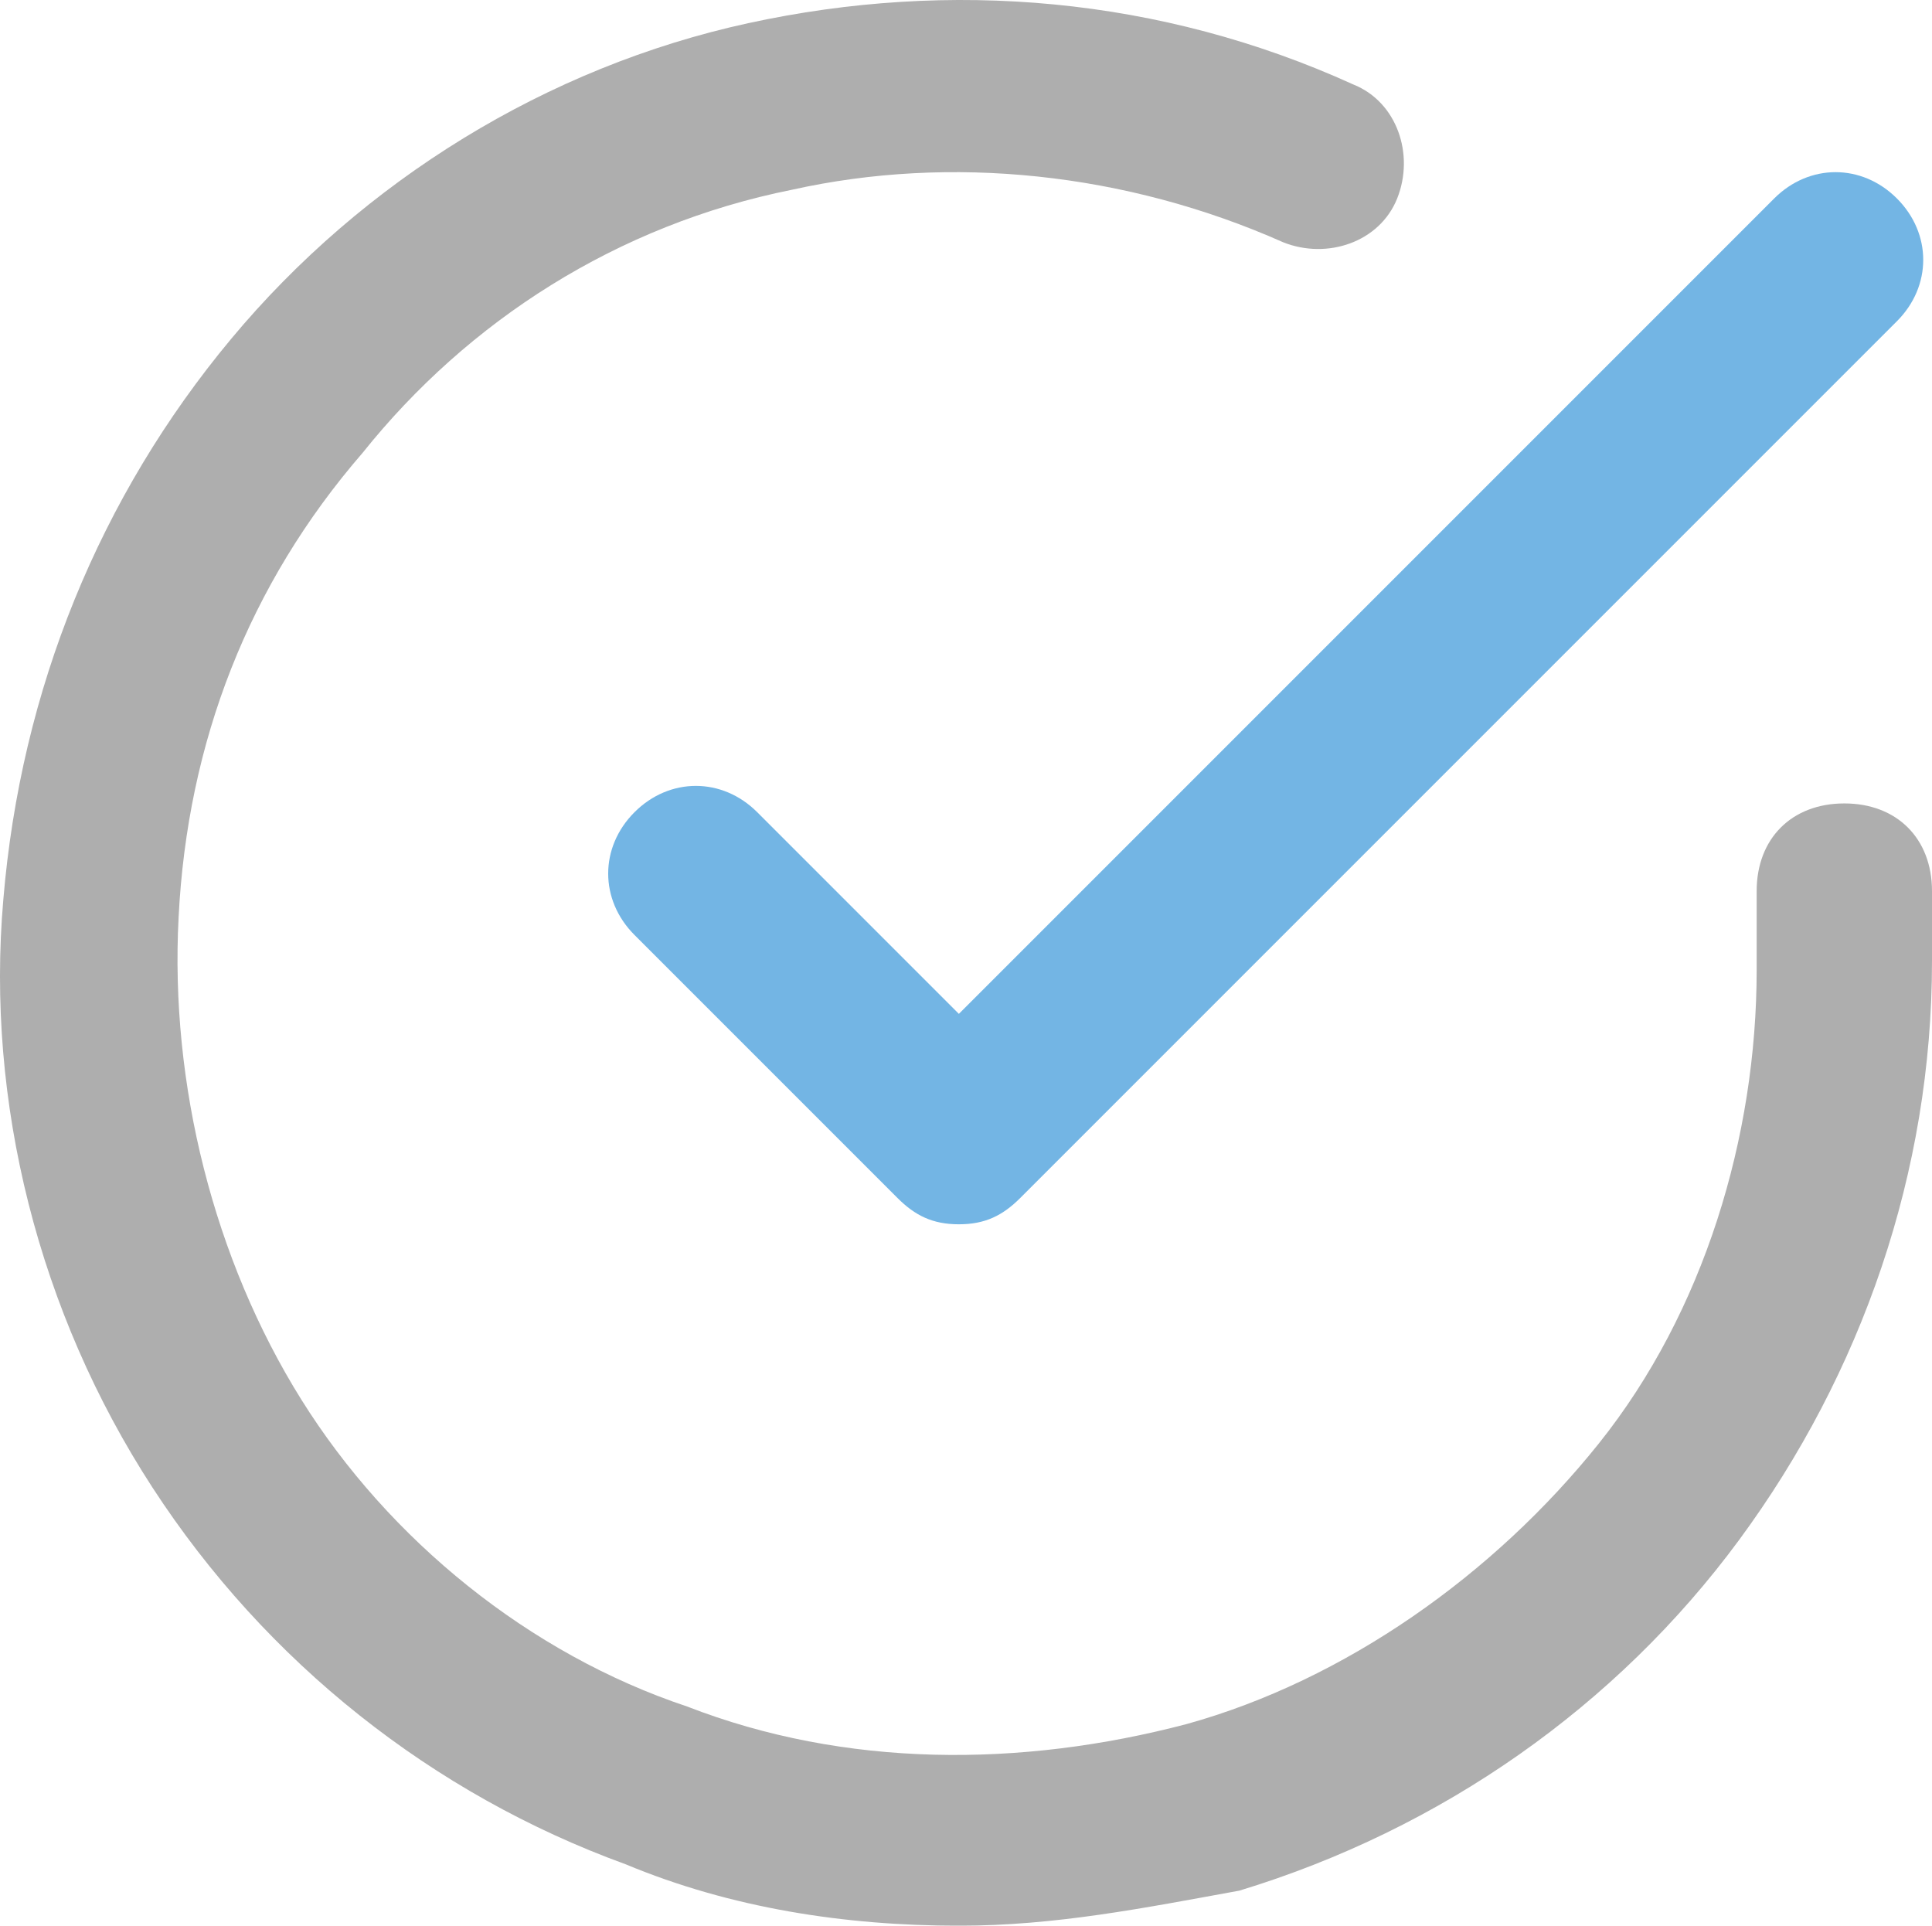
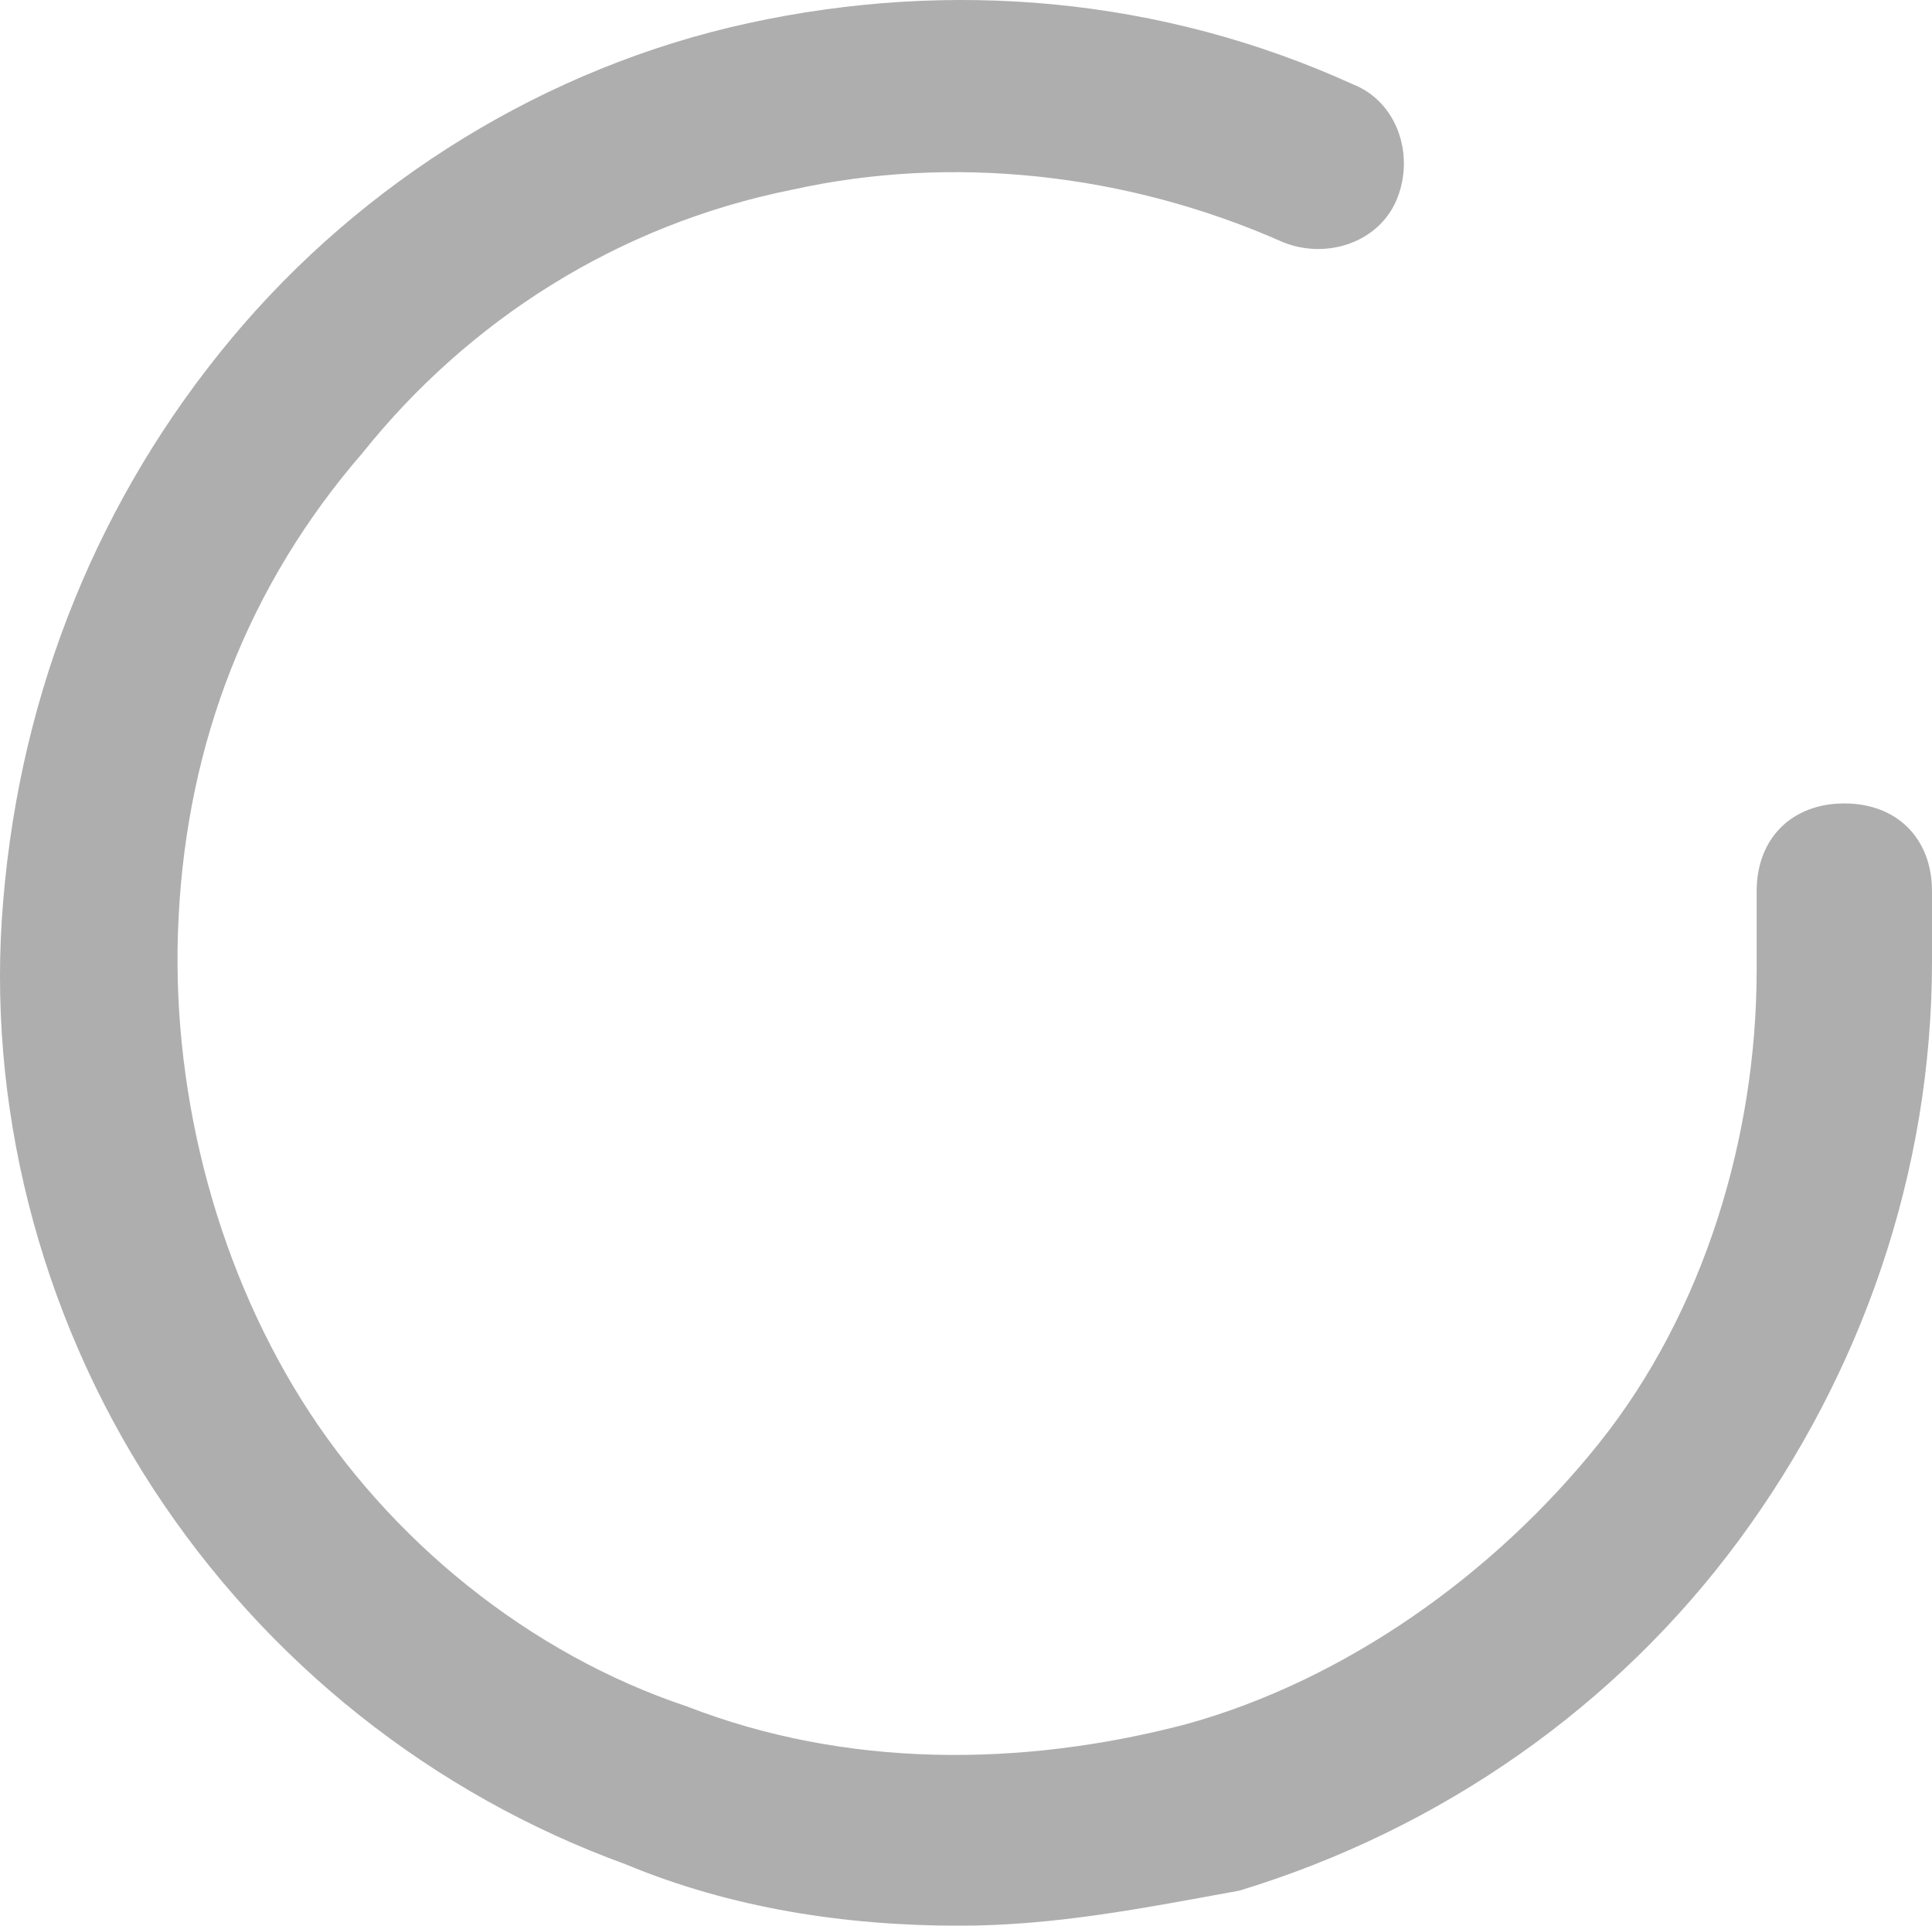
<svg xmlns="http://www.w3.org/2000/svg" id="_레이어_1" data-name="레이어_1" version="1.1" viewBox="0 0 50.4 50.23">
  <defs>
    <style>
      .st0 {
        fill: #73b5e4;
      }

      .st1 {
        fill: #aeaeae;
      }
    </style>
  </defs>
  <path class="st1" d="M48.113,20.957c-1.372,0-2.287.915-2.287,2.287v2.058c0,4.345-1.372,8.919-4.117,12.35-2.744,3.43-6.632,6.175-10.749,7.318-4.345,1.143-8.919,1.143-13.036-.457-4.117-1.372-7.776-4.345-10.063-8.005s-3.43-8.233-3.202-12.578c.229-4.574,1.83-8.691,4.803-12.121,2.744-3.43,6.632-5.946,11.206-6.861,4.117-.915,8.691-.457,12.807,1.372,1.144.457,2.516,0,2.973-1.143.457-1.144,0-2.516-1.143-2.973C30.274-.084,24.786-.541,19.526.603c-5.26,1.143-10.063,4.117-13.493,8.233S.544,17.984.086,23.473c-.457,5.26.915,10.749,3.888,15.323,2.973,4.574,7.318,8.005,12.35,9.834,2.744,1.143,5.718,1.601,8.691,1.601,2.516,0,4.803-.457,7.318-.915,5.26-1.601,9.834-4.803,13.036-9.148,3.202-4.345,5.031-9.605,5.031-15.094v-1.83c0-1.372-.915-2.287-2.287-2.287Z" />
-   <path class="st0" d="M19.754,21.186c-.915-.915-2.287-.915-3.202,0-.915.915-.915,2.287,0,3.202l6.861,6.861c.457.457.915.686,1.601.686s1.143-.229,1.601-.686l22.87-22.87c.915-.915.915-2.287,0-3.202s-2.287-.915-3.202,0l-21.269,21.269-5.26-5.26Z" />
</svg>